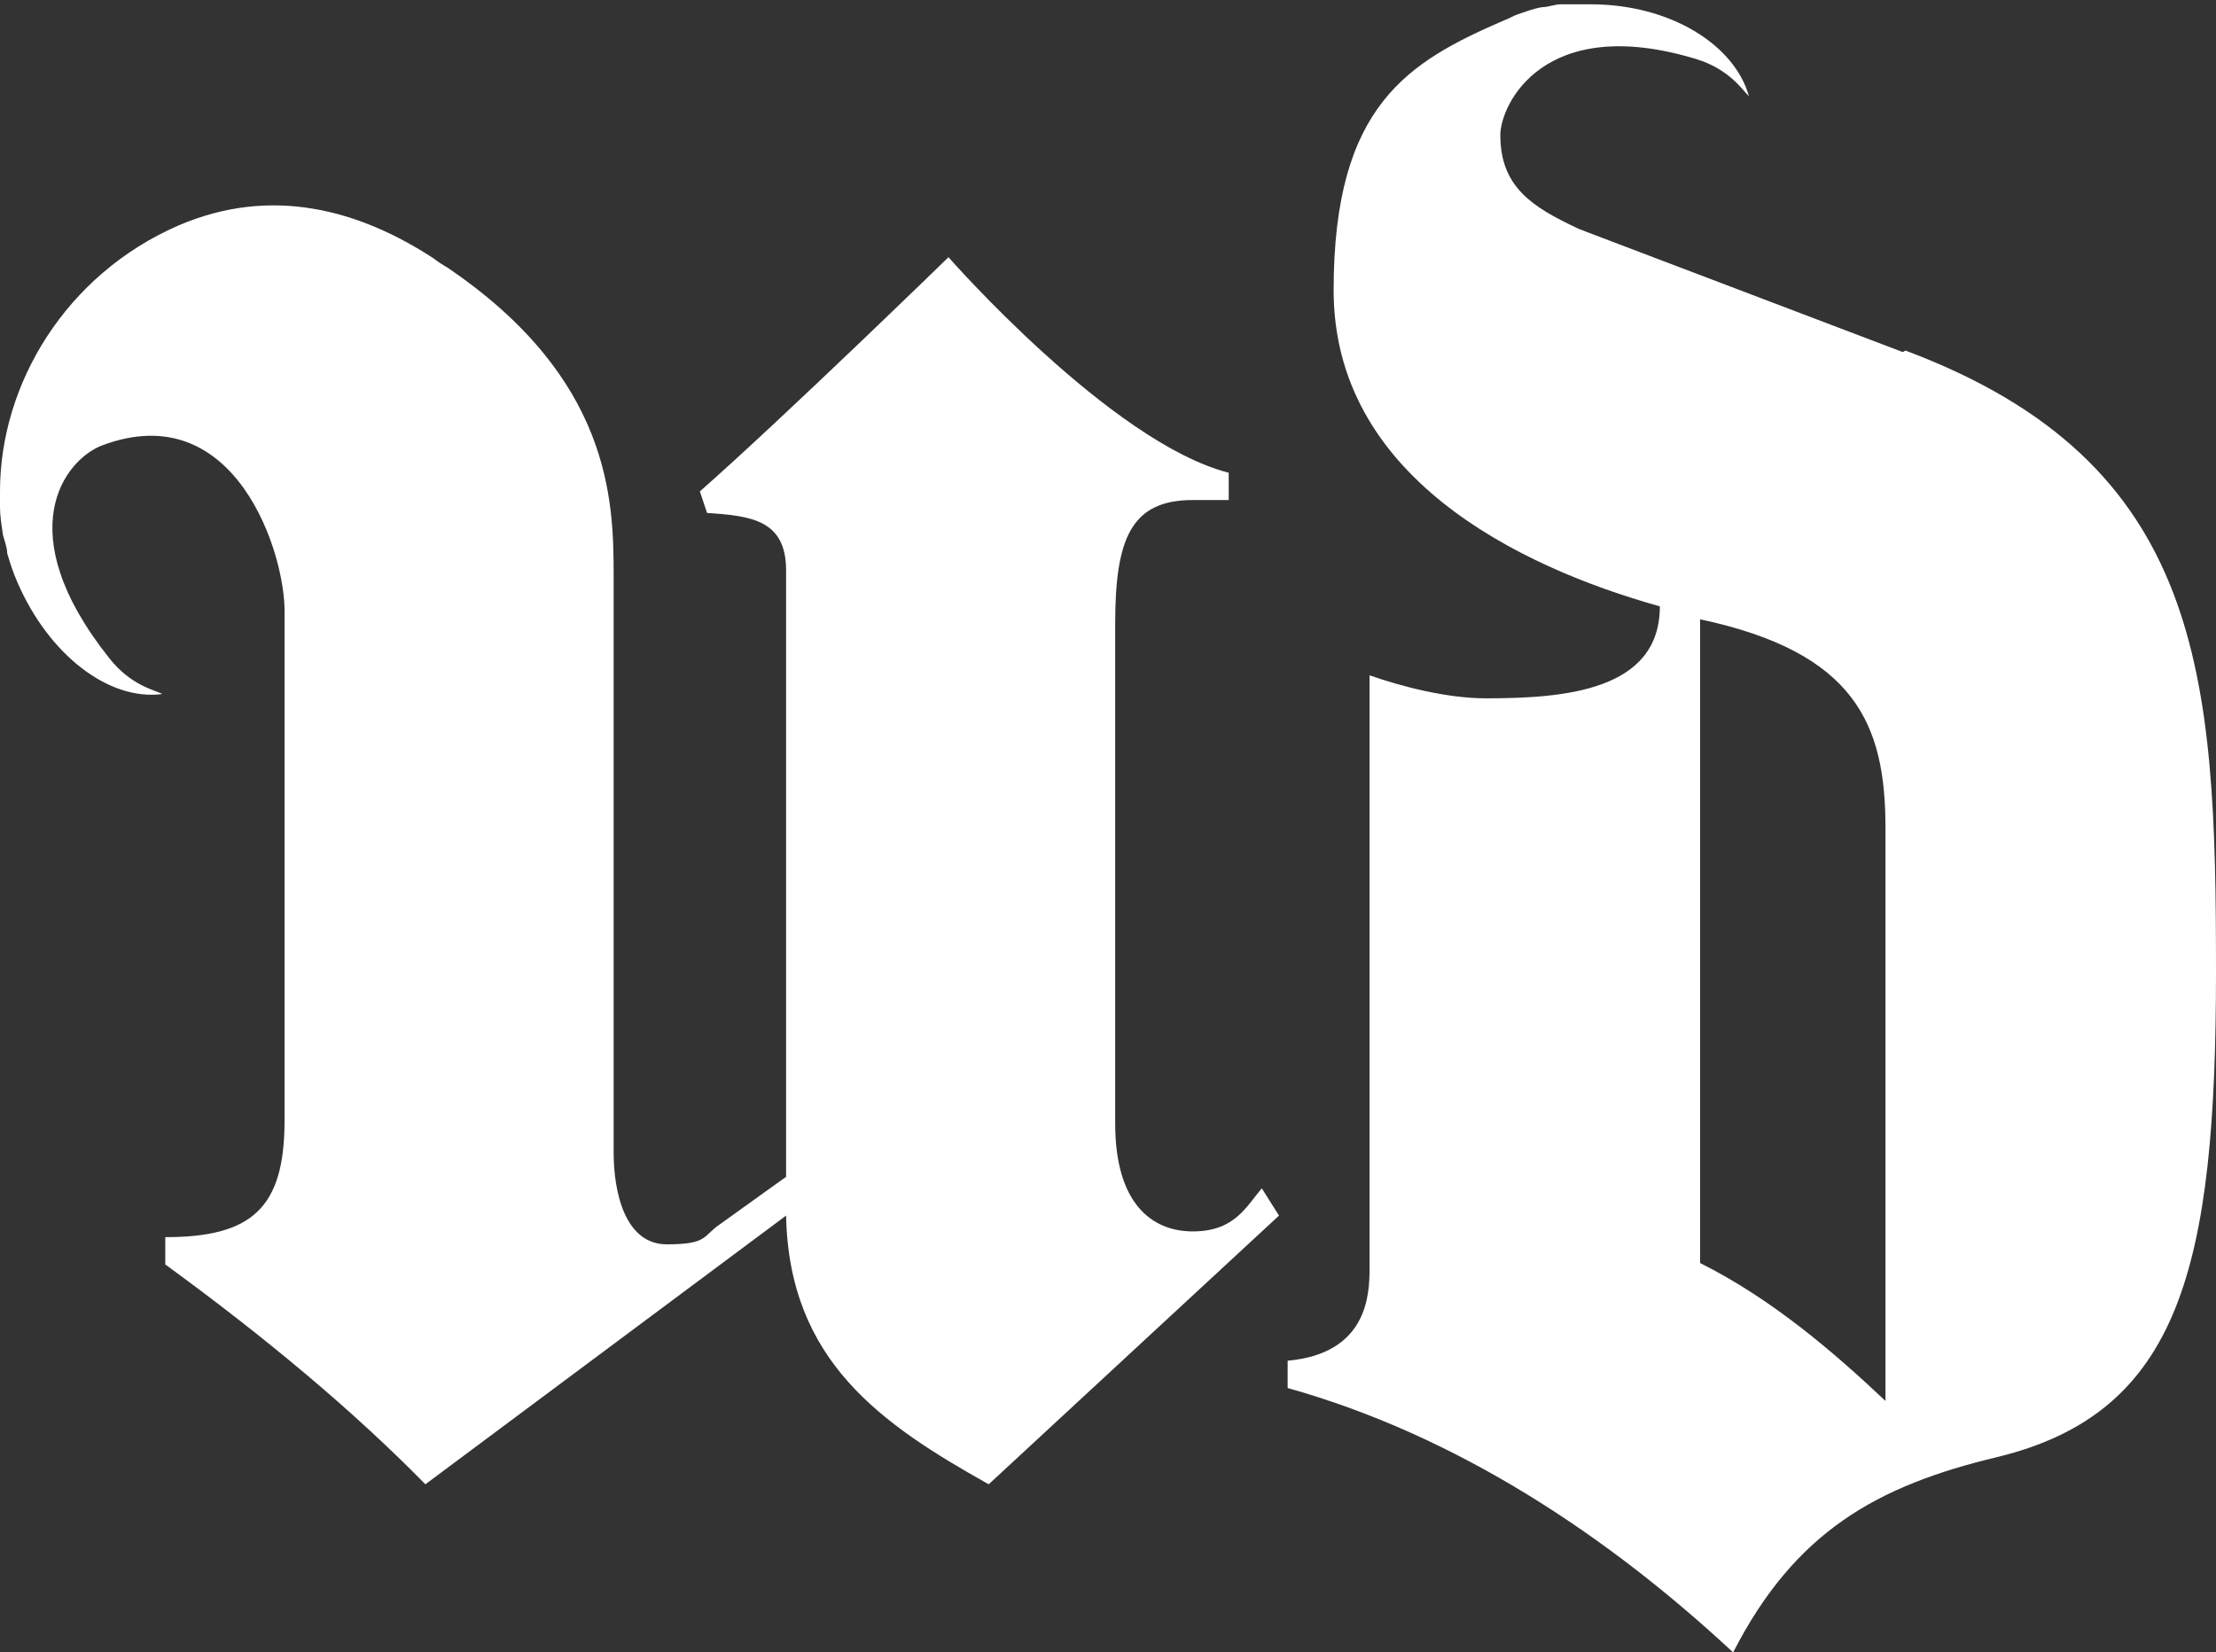
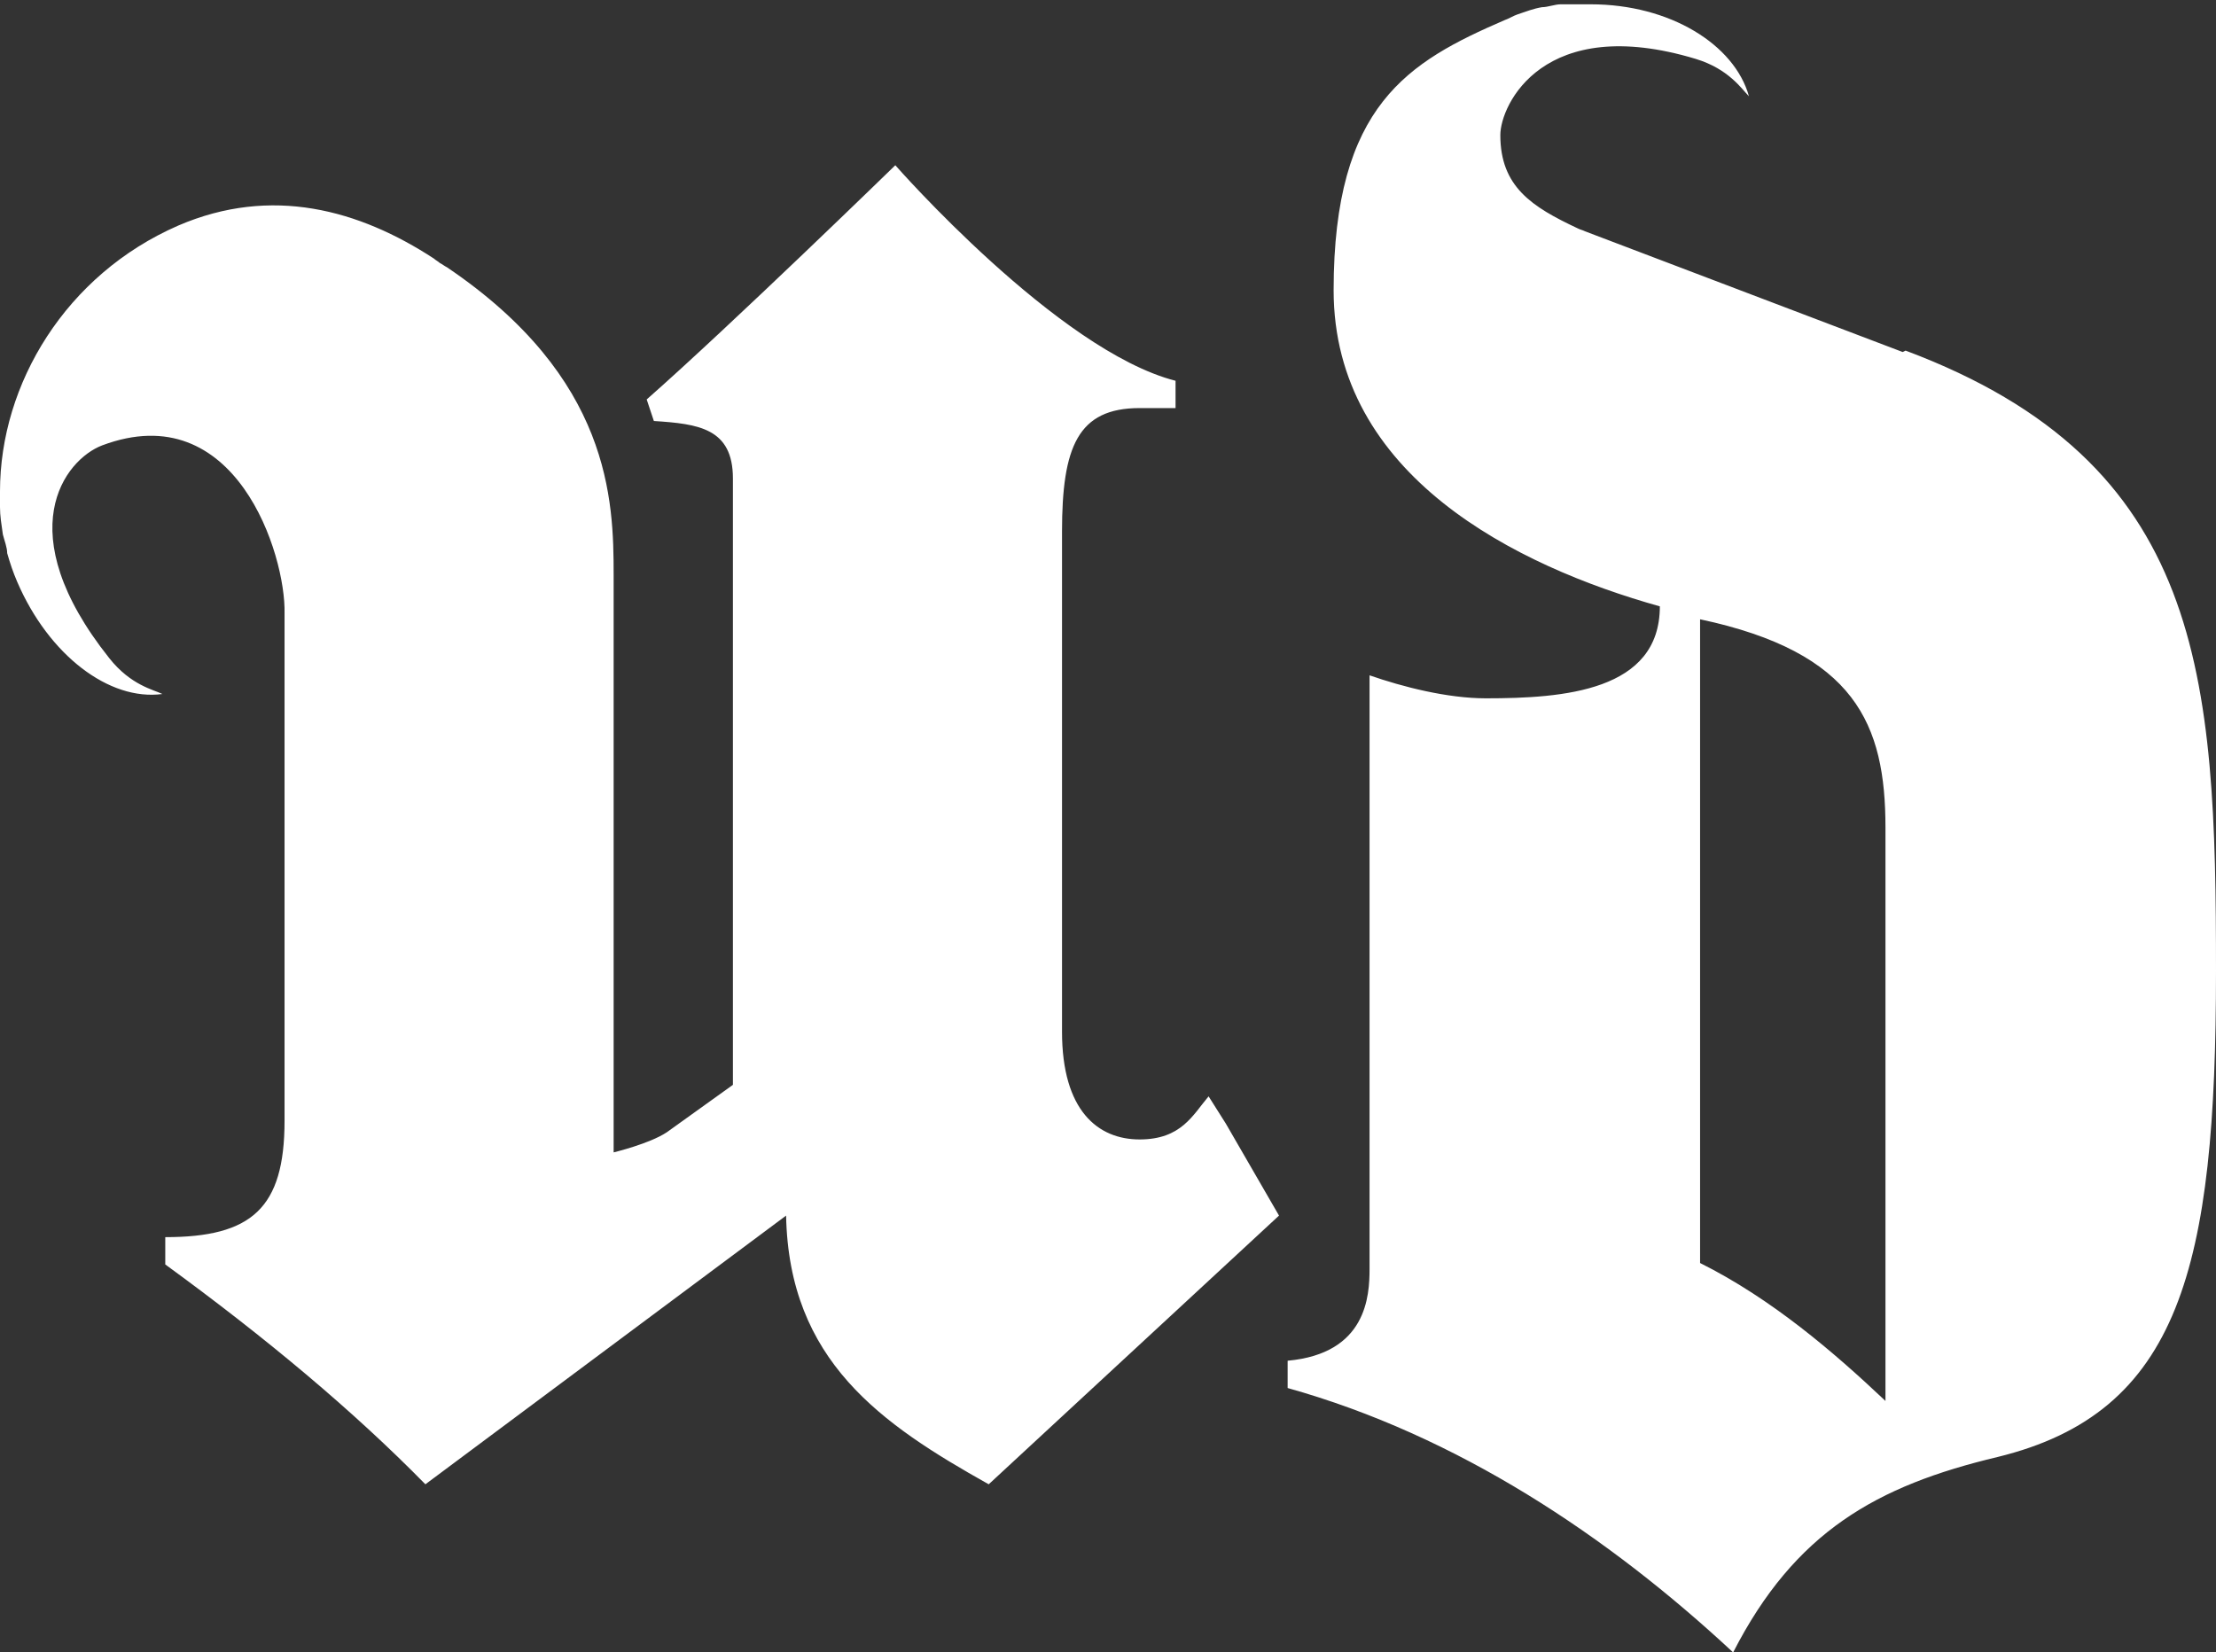
<svg xmlns="http://www.w3.org/2000/svg" id="Layer_1" version="1.1" viewBox="0 0 154.2 115">
  <rect x="0" y="0" width="154.2" height="115" fill="#333333" stroke="none" />
  <defs>
    <style>
      .st0 {
        fill: #fff;
        fill-rule: evenodd;
      }
    </style>
  </defs>
-   <path class="st0" d="M132.6,24.4c20.8,7.8,21.6,22.6,21.6,43.2s-2.5,30.7-15.2,33.8c-8.4,2-14.1,5.2-18.4,13.6-8.7-8.1-19.2-15.1-31-18.4v-1.9c5.5-.5,5.7-4.5,5.7-6.4v-41.3c2.3.8,5.4,1.6,8.1,1.6,5.4,0,12.1-.5,12.1-6.4-10-2.8-22.7-9.1-22.7-22s5.2-15.9,11.9-18.8c.3-.1.6-.3.9-.4h0c.6-.2,1.1-.4,1.7-.5h0c.4,0,.9-.2,1.3-.2.7,0,1.4,0,2.1,0,5.5,0,10,2.8,11,6.4-.5-.5-1.4-1.9-3.7-2.6-10.6-3.2-13.6,3.2-13.6,5.3,0,3.6,2.2,5,5.4,6.5.2.1.3.1.5.2l22.1,8.4ZM131.2,97.5v-39.9c0-7.2-2.1-12.2-12.9-14.5v44.8c5,2.5,9.3,6.2,12.9,9.6ZM89,84.6l-20.2,18.7c-7.5-4.2-13.9-8.6-14.1-18.7l-25.1,18.7c-5-5.1-11.1-10.2-18.1-15.3v-1.9c6,0,8.3-2,8.3-8.1v-35.3c.1-4.1-3.4-15.2-12.7-11.7-2.6,1-6.5,6,.5,14.8,1.5,1.9,3.1,2.2,3.7,2.5-3.7.5-7.9-2.7-10.1-7.8-.3-.7-.5-1.3-.7-2,0-.4-.2-.9-.3-1.3H.2C.1,36.5,0,35.9,0,35.3H0v-1.1C0,26.7,4.6,19.1,12.4,15.7c6.5-2.8,12.6-1.1,17.8,2.3h0c.1.1.3.2.4.3.2.1.3.2.5.3,11.4,7.7,11.6,16.2,11.6,21.4v40.2c0,2.8.8,6.4,3.7,6.4s2.5-.6,3.7-1.4l4.6-3.3v-42.2c0-3.5-2.4-3.8-5.5-4l-.5-1.5c5.9-5.2,17.3-16.3,17.3-16.3,0,0,11.3,12.9,19.5,15v1.9h-2.5c-4.3,0-5.4,2.7-5.4,8.6v34.8c0,5.5,2.5,7.5,5.4,7.5s3.7-1.7,4.8-3l1.2,1.9Z" />
+   <path class="st0" d="M132.6,24.4c20.8,7.8,21.6,22.6,21.6,43.2s-2.5,30.7-15.2,33.8c-8.4,2-14.1,5.2-18.4,13.6-8.7-8.1-19.2-15.1-31-18.4v-1.9c5.5-.5,5.7-4.5,5.7-6.4v-41.3c2.3.8,5.4,1.6,8.1,1.6,5.4,0,12.1-.5,12.1-6.4-10-2.8-22.7-9.1-22.7-22s5.2-15.9,11.9-18.8c.3-.1.6-.3.9-.4h0c.6-.2,1.1-.4,1.7-.5h0c.4,0,.9-.2,1.3-.2.7,0,1.4,0,2.1,0,5.5,0,10,2.8,11,6.4-.5-.5-1.4-1.9-3.7-2.6-10.6-3.2-13.6,3.2-13.6,5.3,0,3.6,2.2,5,5.4,6.5.2.1.3.1.5.2l22.1,8.4ZM131.2,97.5v-39.9c0-7.2-2.1-12.2-12.9-14.5v44.8c5,2.5,9.3,6.2,12.9,9.6ZM89,84.6l-20.2,18.7c-7.5-4.2-13.9-8.6-14.1-18.7l-25.1,18.7c-5-5.1-11.1-10.2-18.1-15.3v-1.9c6,0,8.3-2,8.3-8.1v-35.3c.1-4.1-3.4-15.2-12.7-11.7-2.6,1-6.5,6,.5,14.8,1.5,1.9,3.1,2.2,3.7,2.5-3.7.5-7.9-2.7-10.1-7.8-.3-.7-.5-1.3-.7-2,0-.4-.2-.9-.3-1.3H.2C.1,36.5,0,35.9,0,35.3H0v-1.1C0,26.7,4.6,19.1,12.4,15.7c6.5-2.8,12.6-1.1,17.8,2.3h0c.1.1.3.2.4.3.2.1.3.2.5.3,11.4,7.7,11.6,16.2,11.6,21.4v40.2s2.5-.6,3.7-1.4l4.6-3.3v-42.2c0-3.5-2.4-3.8-5.5-4l-.5-1.5c5.9-5.2,17.3-16.3,17.3-16.3,0,0,11.3,12.9,19.5,15v1.9h-2.5c-4.3,0-5.4,2.7-5.4,8.6v34.8c0,5.5,2.5,7.5,5.4,7.5s3.7-1.7,4.8-3l1.2,1.9Z" />
</svg>